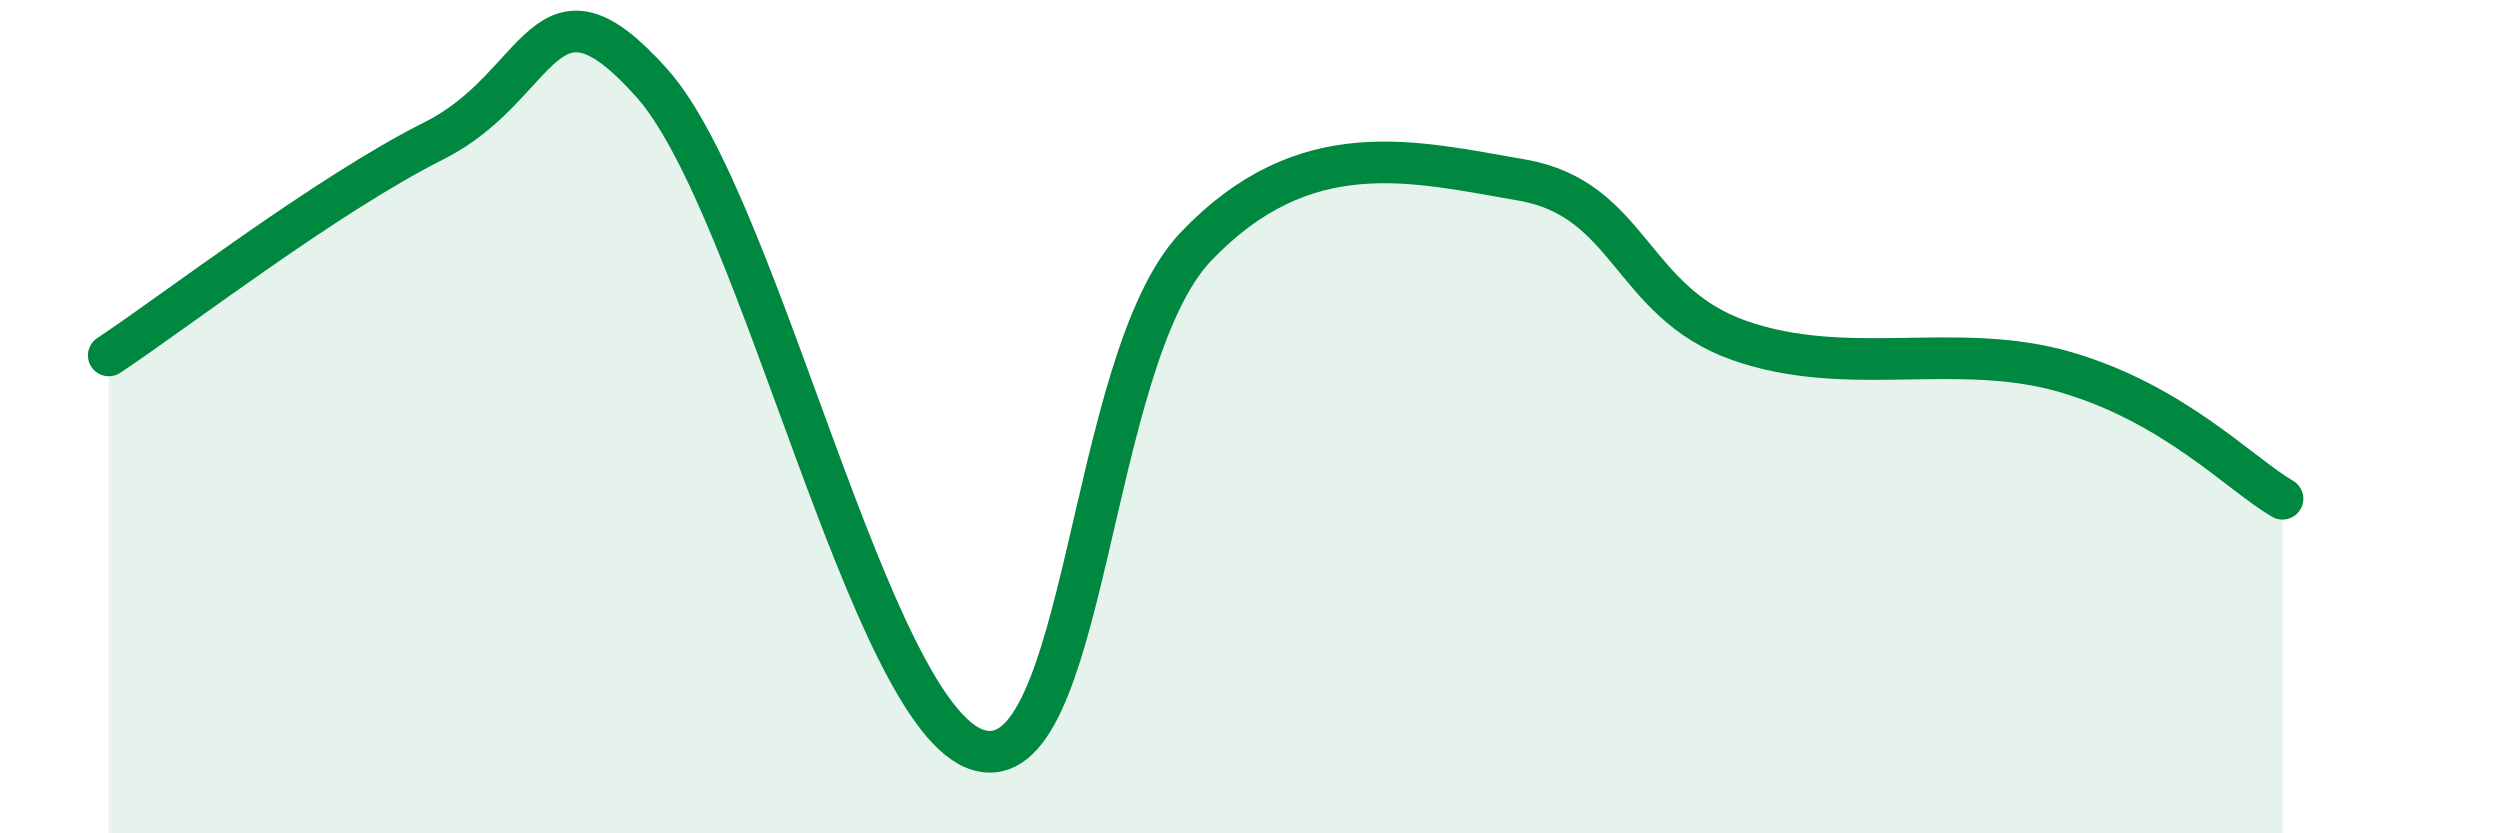
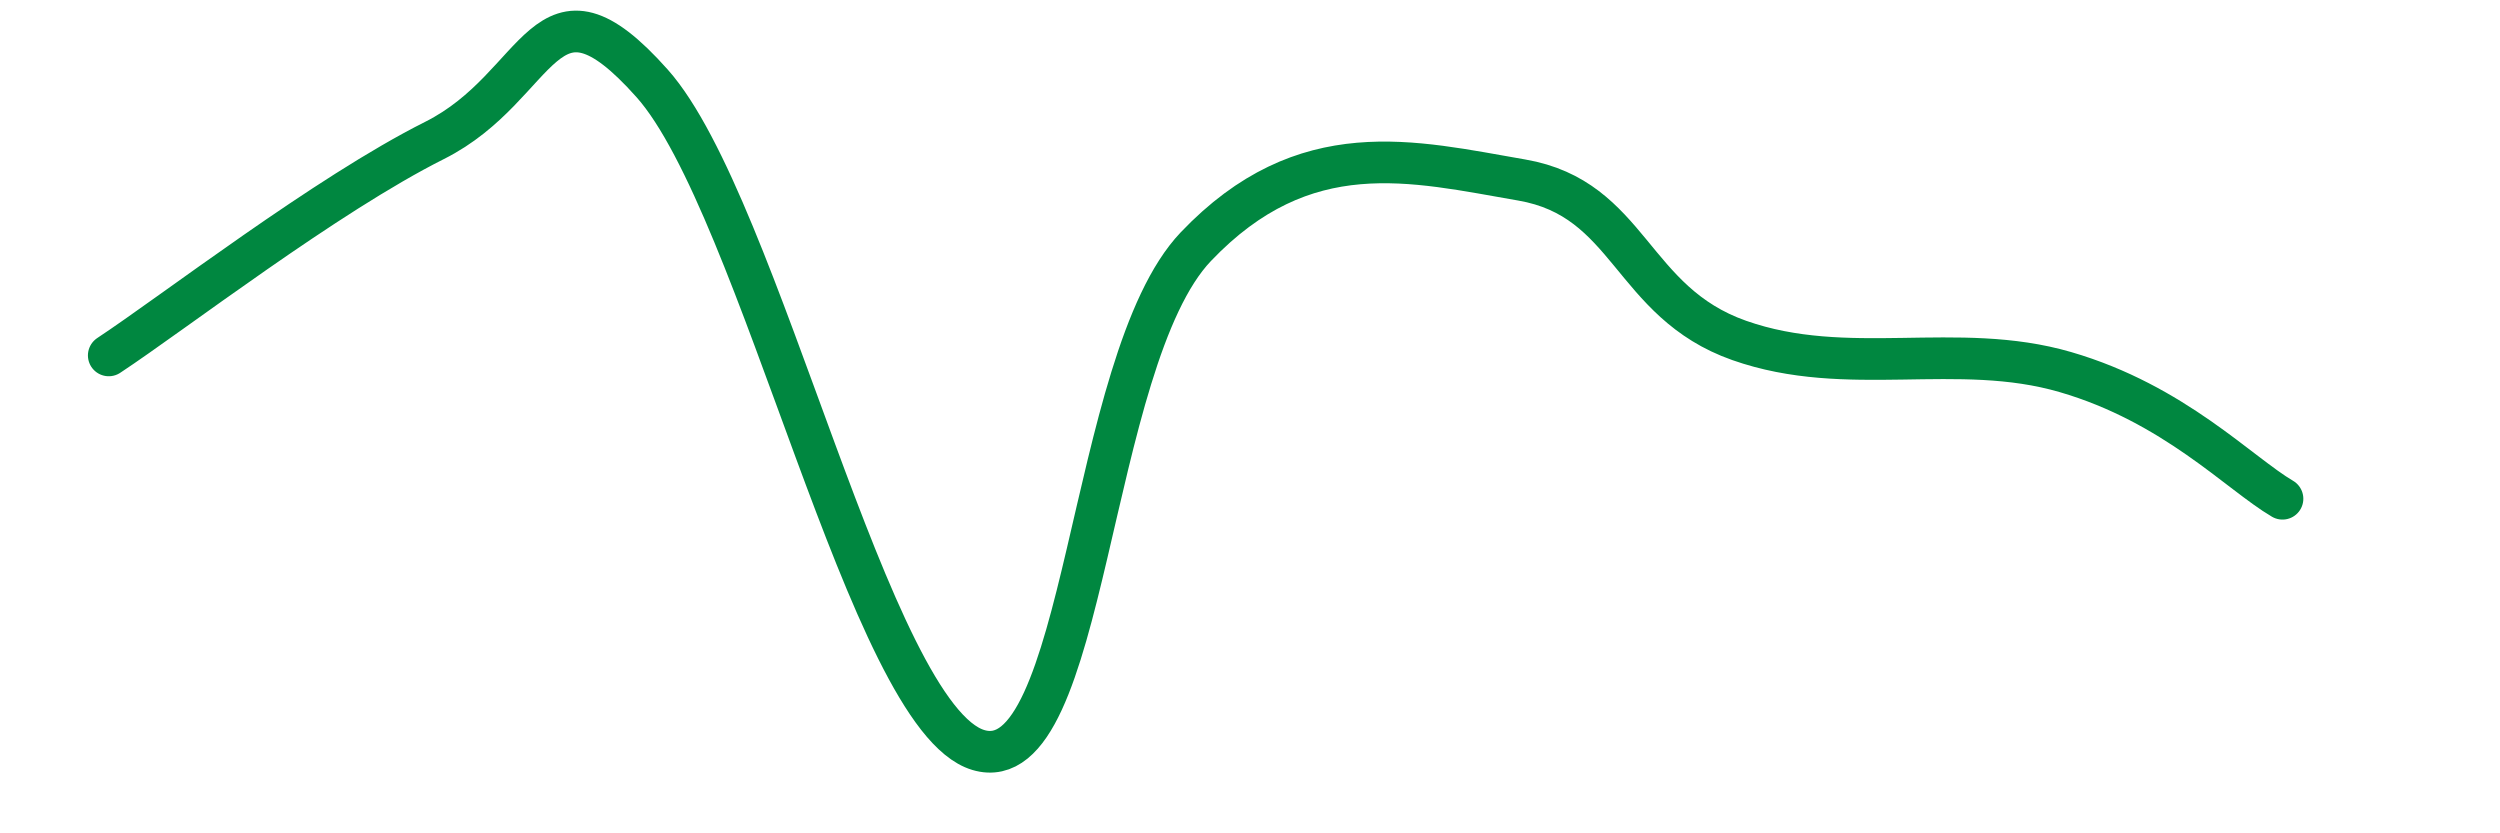
<svg xmlns="http://www.w3.org/2000/svg" width="60" height="20" viewBox="0 0 60 20">
-   <path d="M 2.61,8.53 C 4.17,7.5 7.82,4.68 10.43,3.37 C 13.04,2.06 13.04,-0.93 15.65,2 C 18.26,4.93 20.87,17.22 23.48,18 C 26.09,18.78 26.09,8.66 28.7,5.92 C 31.31,3.18 33.91,3.87 36.52,4.32 C 39.13,4.77 39.13,7.25 41.74,8.17 C 44.35,9.09 46.96,8.17 49.57,8.93 C 52.18,9.69 53.74,11.36 54.78,11.97L54.78 20L2.61 20Z" fill="#008740" opacity="0.1" stroke-linecap="round" stroke-linejoin="round" />
  <path d="M 2.61,8.53 C 4.17,7.5 7.82,4.68 10.43,3.37 C 13.04,2.06 13.04,-0.93 15.65,2 C 18.26,4.93 20.87,17.22 23.48,18 C 26.09,18.78 26.09,8.66 28.7,5.92 C 31.31,3.18 33.91,3.87 36.52,4.32 C 39.13,4.77 39.13,7.25 41.74,8.17 C 44.35,9.09 46.96,8.17 49.57,8.93 C 52.18,9.69 53.74,11.36 54.78,11.97" stroke="#008740" stroke-width="1" fill="none" stroke-linecap="round" stroke-linejoin="round" />
</svg>